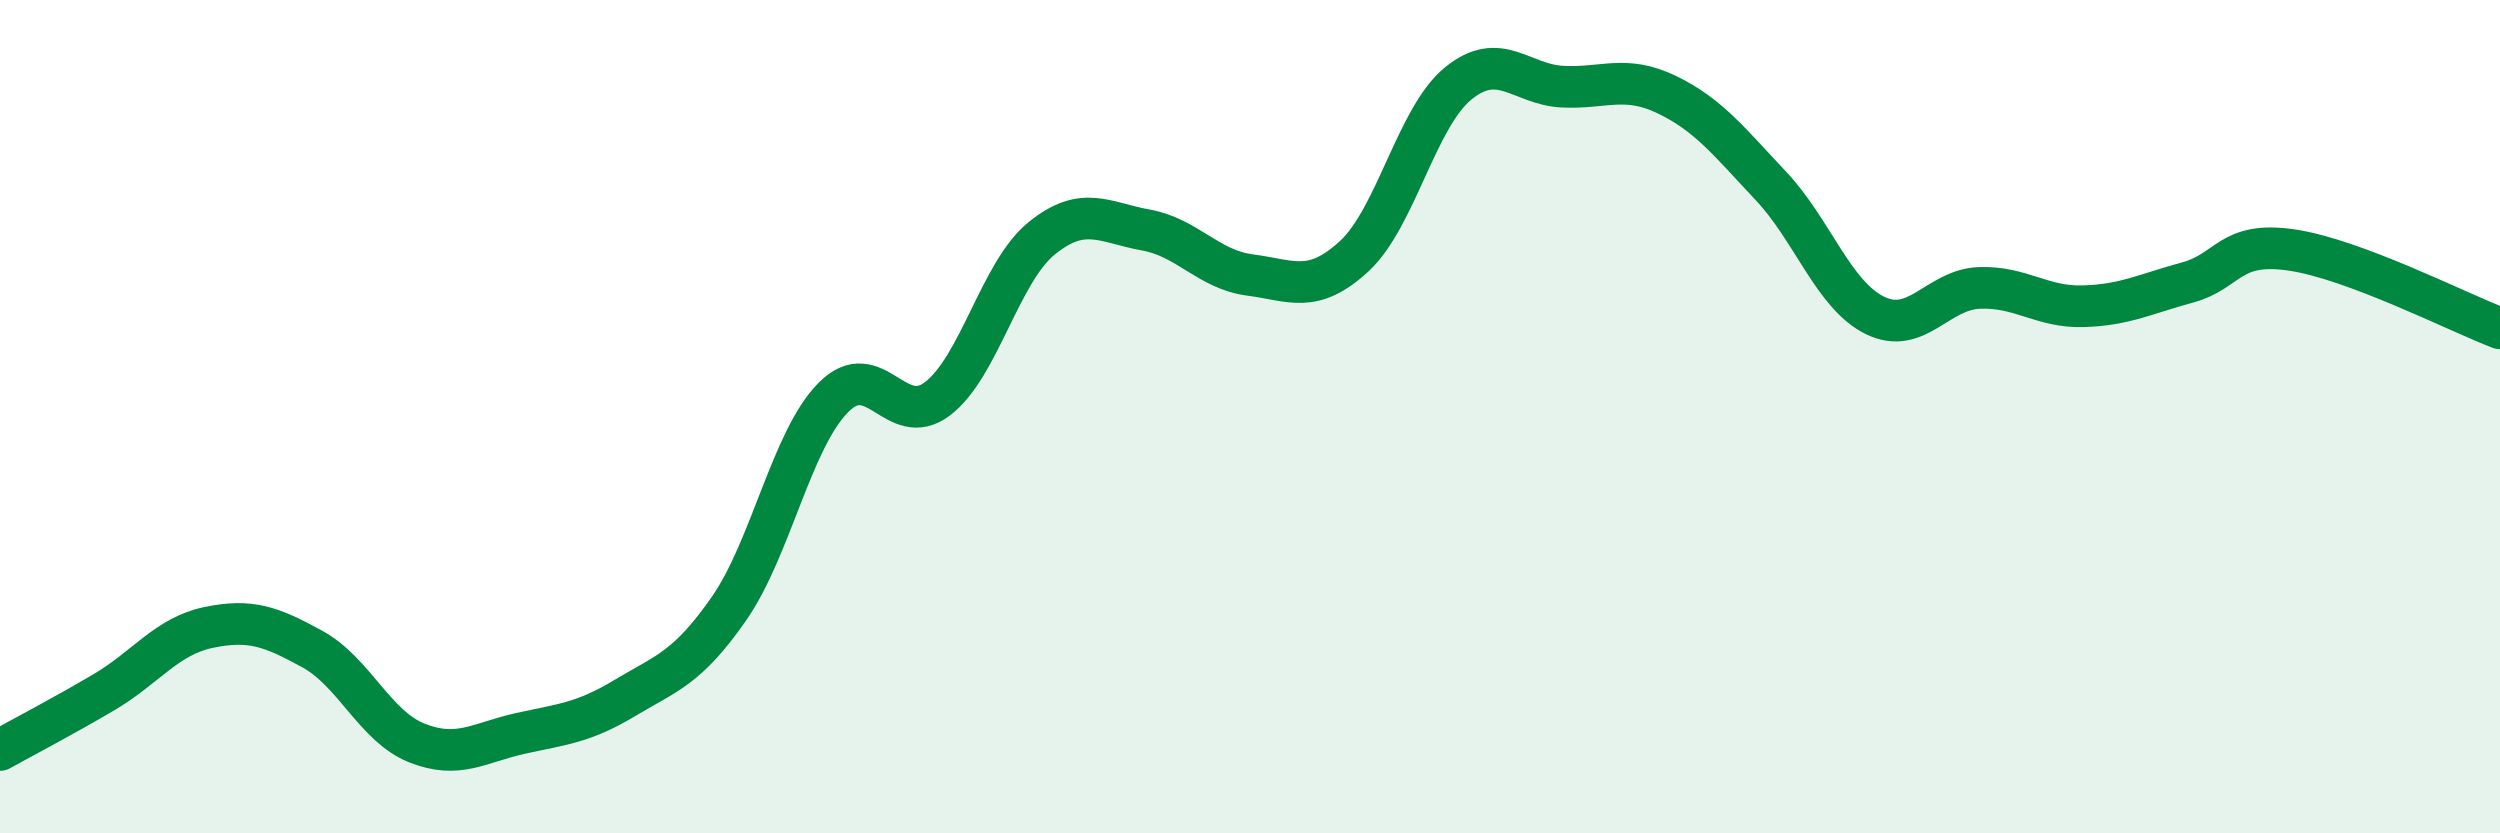
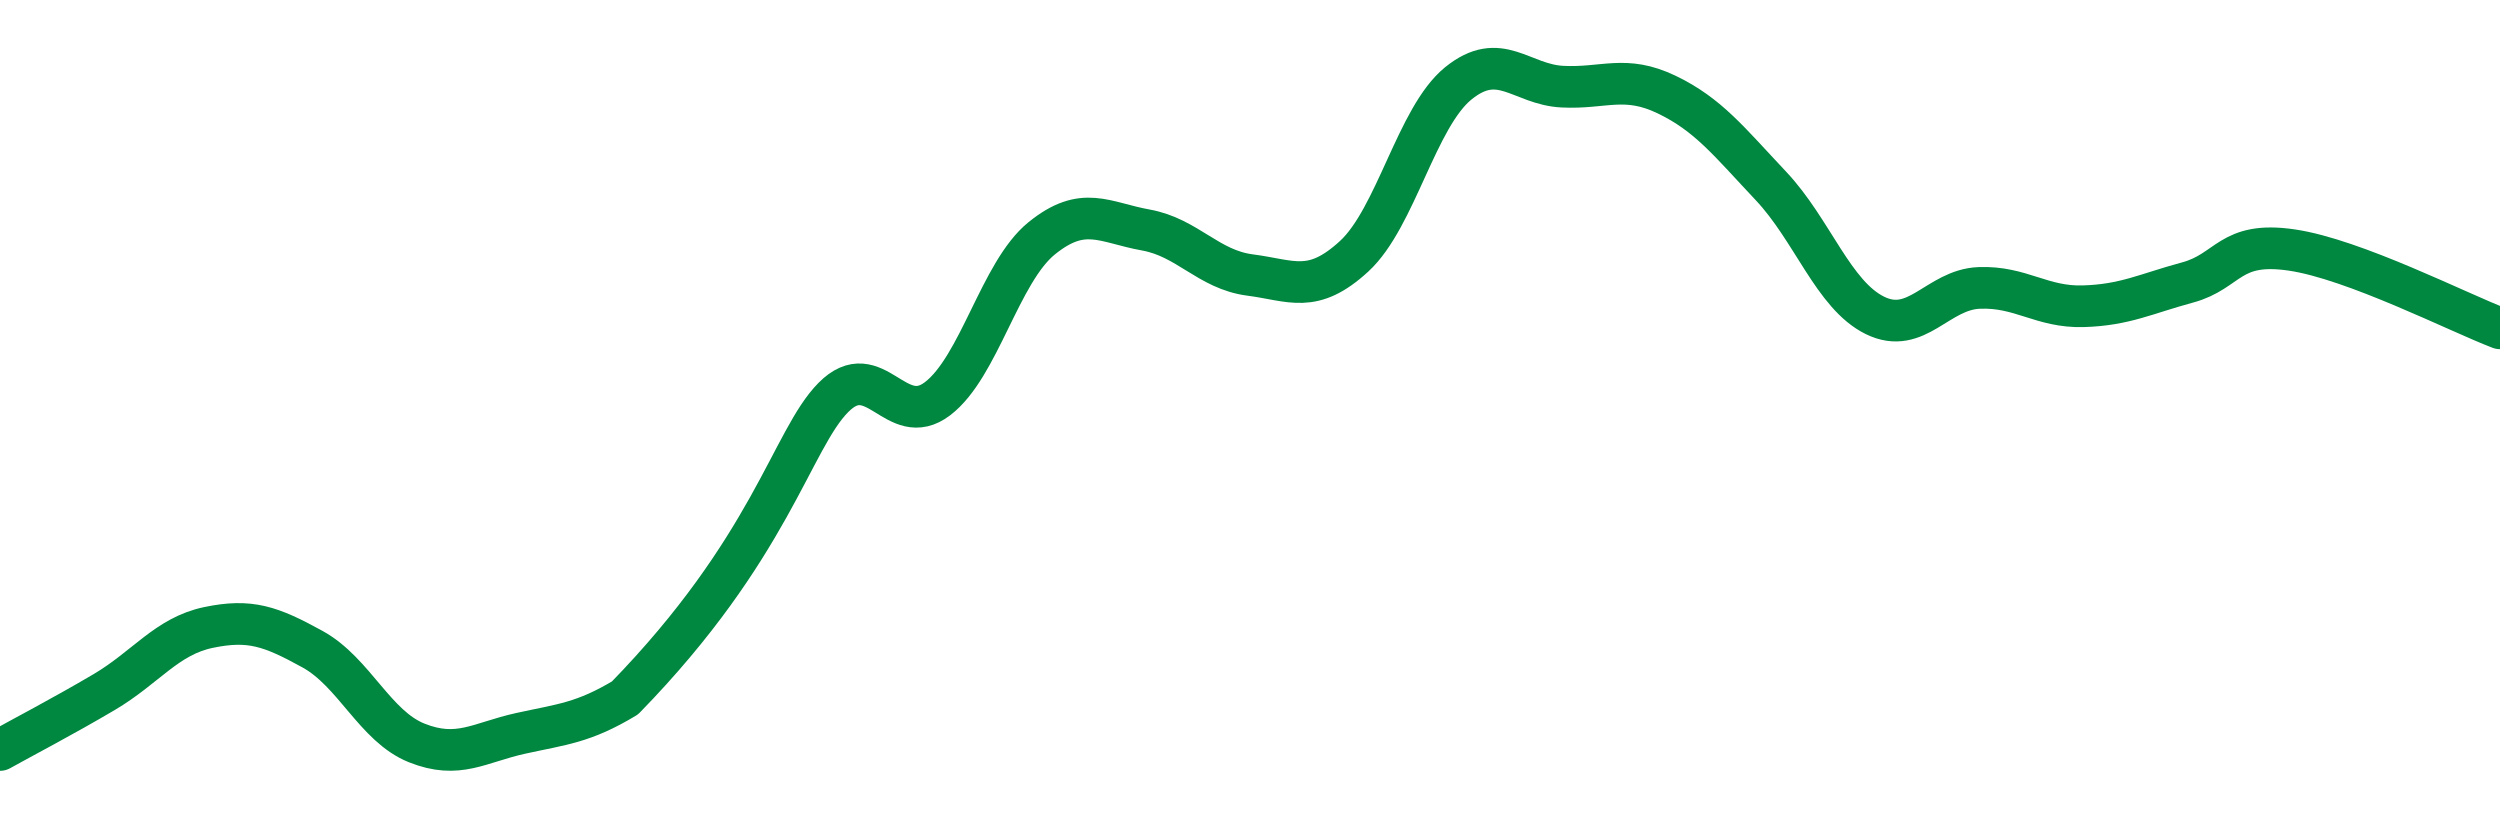
<svg xmlns="http://www.w3.org/2000/svg" width="60" height="20" viewBox="0 0 60 20">
-   <path d="M 0,18 C 0.5,17.72 1.5,17.2 2.5,16.61 C 3.5,16.02 4,15.27 5,15.06 C 6,14.85 6.5,15.03 7.5,15.58 C 8.5,16.13 9,17.43 10,17.83 C 11,18.23 11.5,17.82 12.5,17.6 C 13.5,17.38 14,17.35 15,16.75 C 16,16.15 16.5,16.04 17.5,14.6 C 18.5,13.16 19,10.55 20,9.54 C 21,8.53 21.5,10.33 22.5,9.57 C 23.5,8.81 24,6.53 25,5.72 C 26,4.91 26.5,5.34 27.5,5.52 C 28.5,5.7 29,6.47 30,6.6 C 31,6.73 31.5,7.07 32.5,6.15 C 33.5,5.23 34,2.81 35,2 C 36,1.19 36.5,2.03 37.5,2.08 C 38.5,2.13 39,1.79 40,2.27 C 41,2.75 41.5,3.4 42.5,4.46 C 43.5,5.52 44,7.08 45,7.57 C 46,8.06 46.5,6.95 47.5,6.91 C 48.5,6.87 49,7.38 50,7.35 C 51,7.32 51.5,7.05 52.5,6.78 C 53.5,6.51 53.5,5.78 55,6 C 56.5,6.22 59,7.5 60,7.88L60 20L0 20Z" fill="#008740" opacity="0.1" stroke-linecap="round" stroke-linejoin="round" />
-   <path d="M 0,18 C 0.5,17.72 1.5,17.2 2.5,16.61 C 3.5,16.02 4,15.27 5,15.06 C 6,14.85 6.5,15.03 7.5,15.58 C 8.5,16.13 9,17.43 10,17.83 C 11,18.23 11.5,17.82 12.5,17.6 C 13.5,17.38 14,17.35 15,16.75 C 16,16.15 16.5,16.04 17.5,14.6 C 18.5,13.16 19,10.55 20,9.54 C 21,8.53 21.5,10.33 22.5,9.57 C 23.5,8.81 24,6.53 25,5.72 C 26,4.91 26.5,5.34 27.5,5.52 C 28.5,5.7 29,6.47 30,6.6 C 31,6.73 31.5,7.07 32.5,6.15 C 33.5,5.23 34,2.81 35,2 C 36,1.19 36.5,2.03 37.5,2.08 C 38.5,2.13 39,1.79 40,2.27 C 41,2.75 41.5,3.4 42.5,4.46 C 43.5,5.52 44,7.08 45,7.57 C 46,8.06 46.5,6.95 47.5,6.91 C 48.5,6.87 49,7.38 50,7.35 C 51,7.32 51.5,7.05 52.5,6.78 C 53.5,6.51 53.5,5.78 55,6 C 56.5,6.22 59,7.5 60,7.88" stroke="#008740" stroke-width="1" fill="none" stroke-linecap="round" stroke-linejoin="round" />
+   <path d="M 0,18 C 0.5,17.72 1.5,17.2 2.5,16.61 C 3.5,16.02 4,15.27 5,15.06 C 6,14.85 6.5,15.03 7.5,15.58 C 8.5,16.13 9,17.43 10,17.83 C 11,18.23 11.5,17.82 12.5,17.6 C 13.5,17.38 14,17.35 15,16.75 C 18.5,13.16 19,10.55 20,9.54 C 21,8.53 21.5,10.33 22.5,9.57 C 23.5,8.81 24,6.53 25,5.72 C 26,4.91 26.5,5.34 27.5,5.52 C 28.5,5.7 29,6.47 30,6.6 C 31,6.73 31.5,7.07 32.5,6.15 C 33.5,5.23 34,2.81 35,2 C 36,1.19 36.5,2.03 37.5,2.08 C 38.5,2.13 39,1.79 40,2.27 C 41,2.75 41.5,3.4 42.5,4.46 C 43.5,5.52 44,7.08 45,7.57 C 46,8.06 46.5,6.95 47.5,6.91 C 48.5,6.87 49,7.38 50,7.35 C 51,7.32 51.5,7.05 52.5,6.78 C 53.5,6.51 53.5,5.78 55,6 C 56.5,6.22 59,7.5 60,7.88" stroke="#008740" stroke-width="1" fill="none" stroke-linecap="round" stroke-linejoin="round" />
</svg>